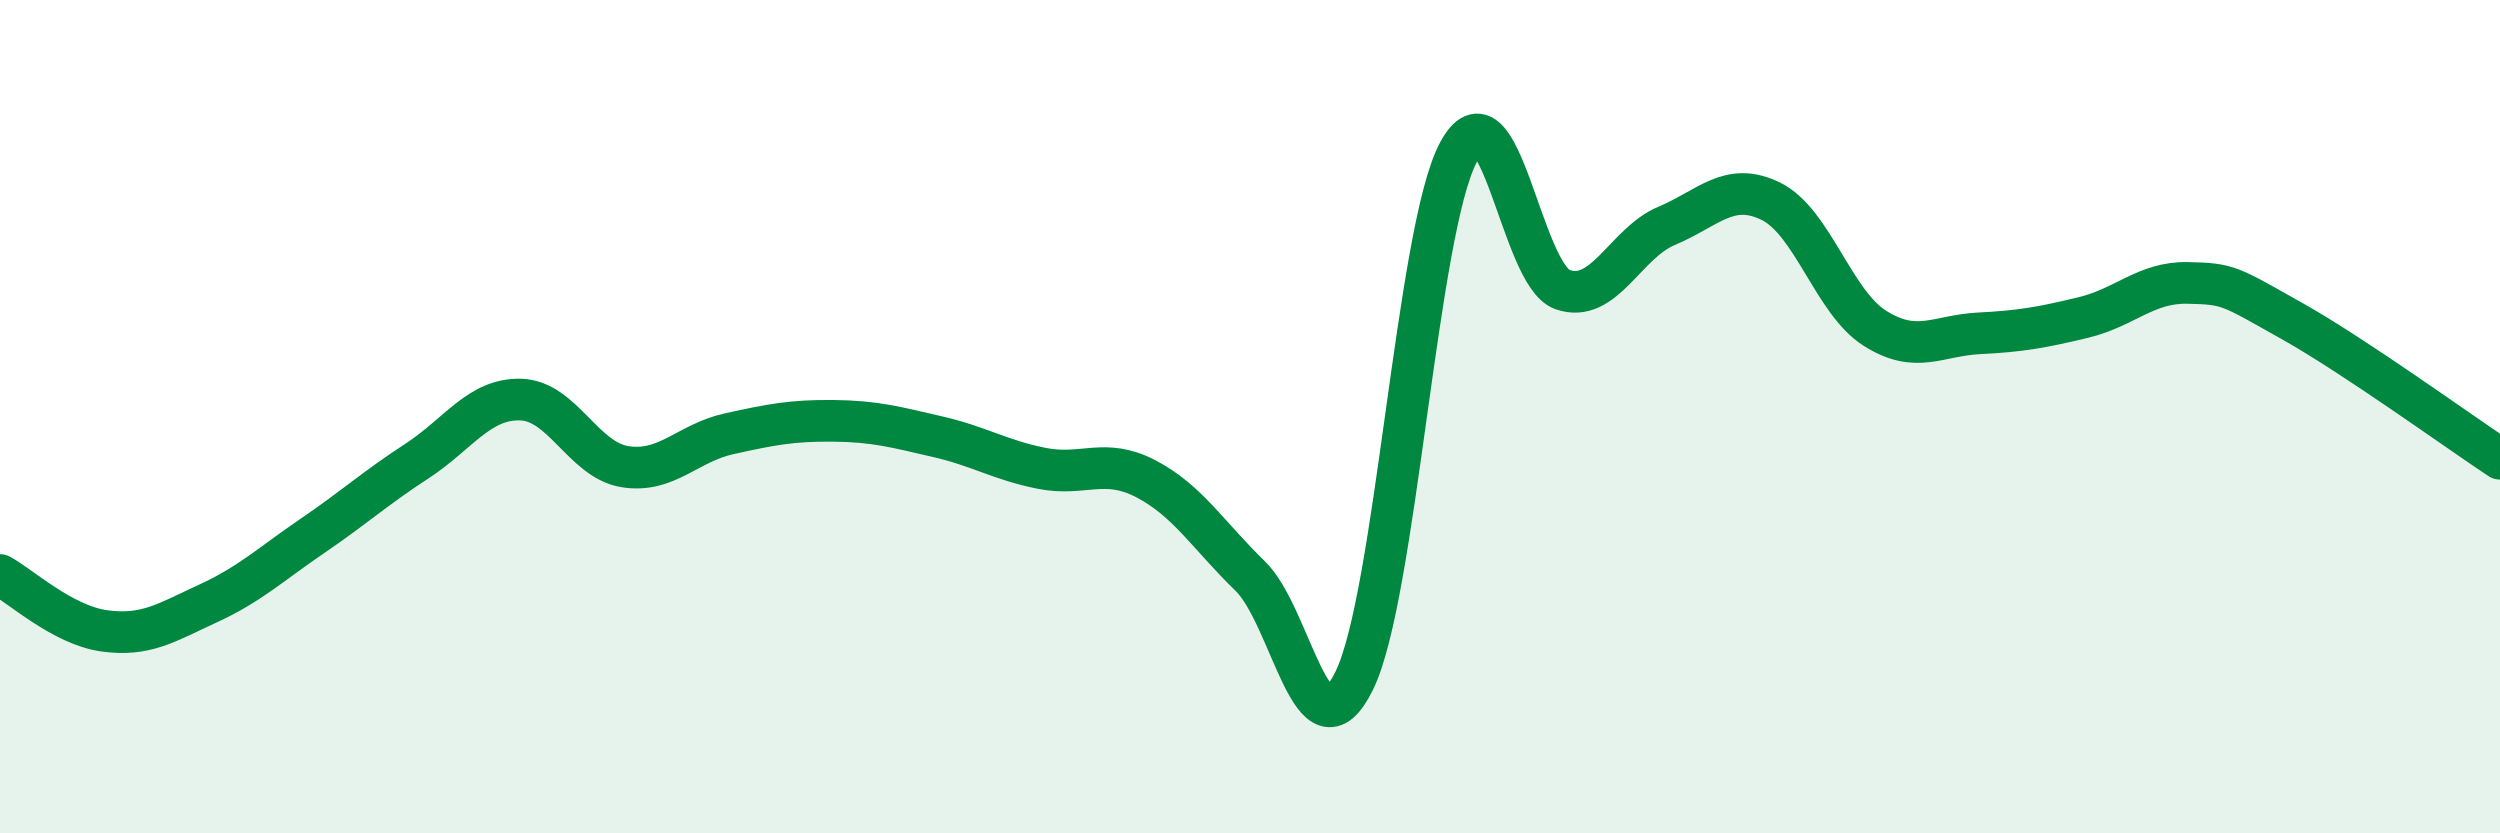
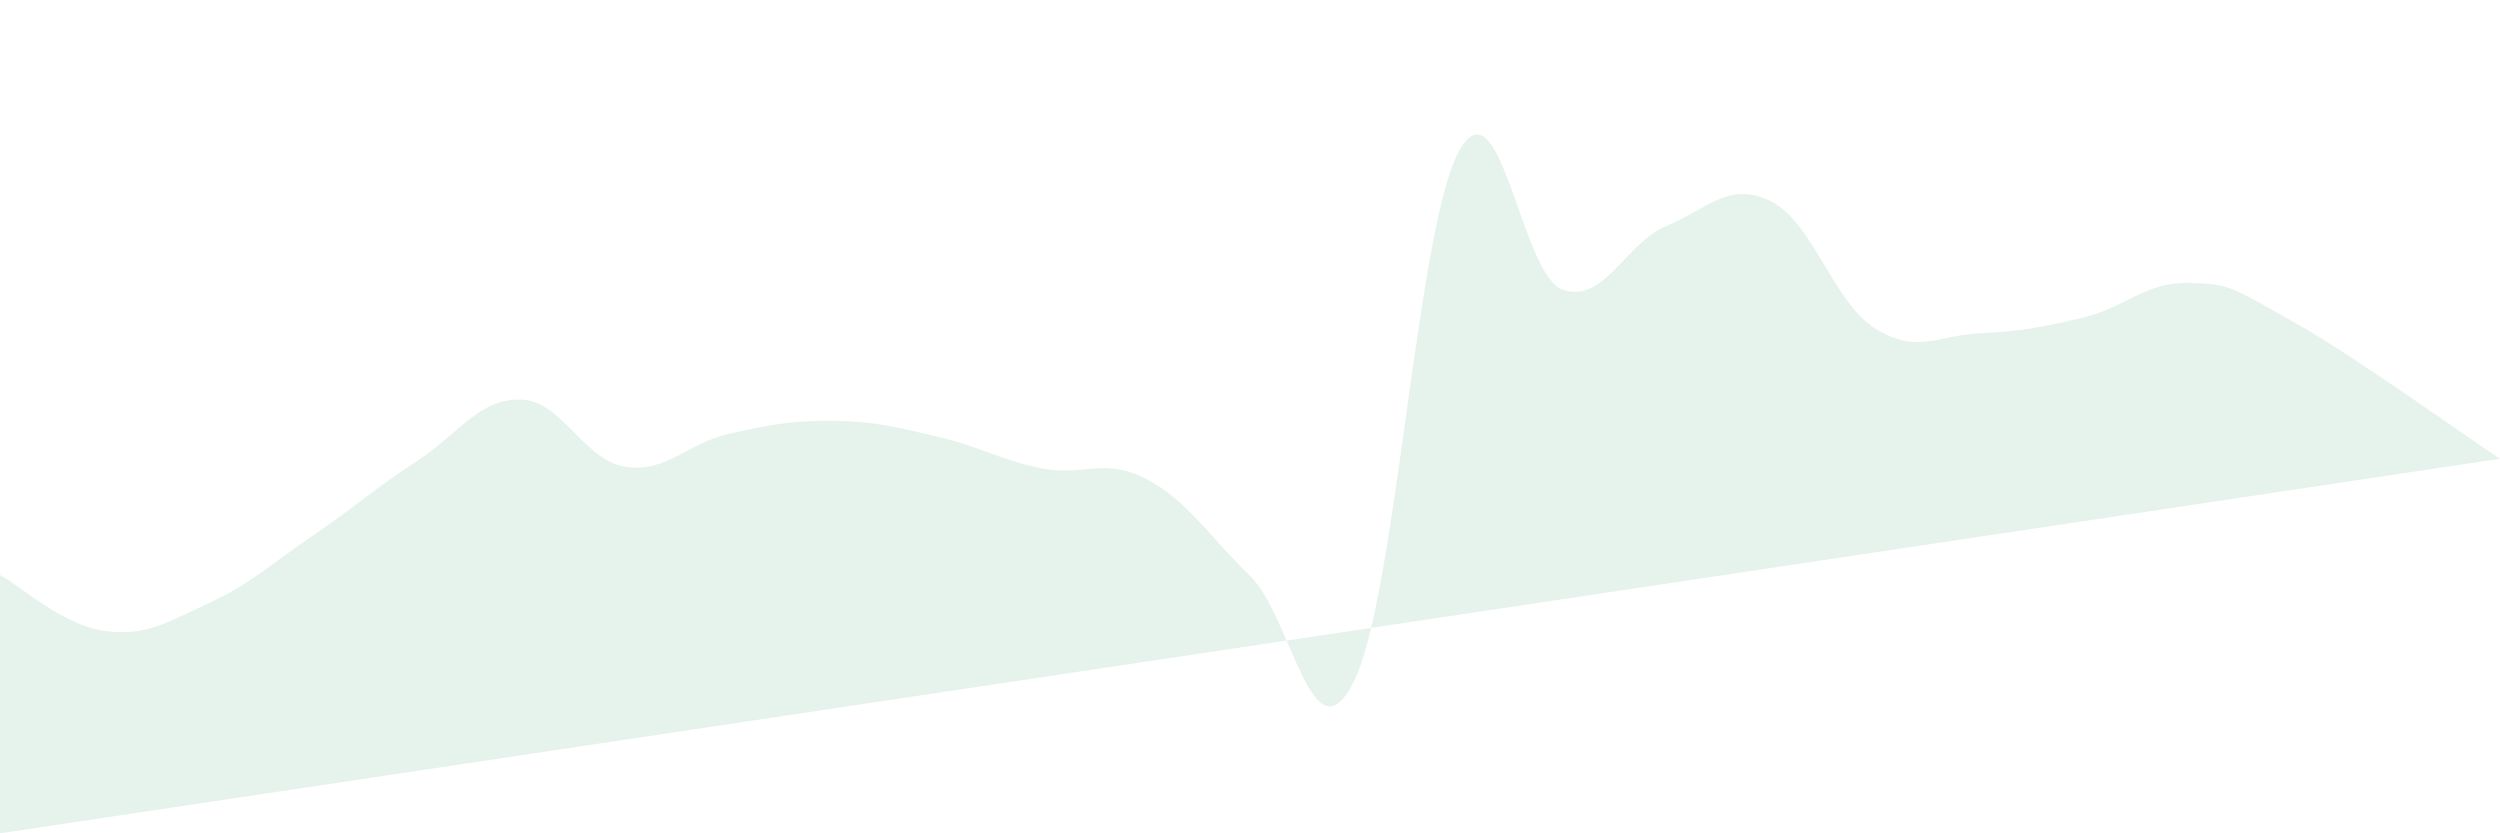
<svg xmlns="http://www.w3.org/2000/svg" width="60" height="20" viewBox="0 0 60 20">
-   <path d="M 0,13.8 C 0.5,14.07 1.5,15 2.5,15.14 C 3.5,15.28 4,14.94 5,14.48 C 6,14.02 6.5,13.54 7.5,12.86 C 8.5,12.18 9,11.72 10,11.07 C 11,10.42 11.5,9.56 12.5,9.59 C 13.5,9.62 14,11.04 15,11.2 C 16,11.36 16.5,10.63 17.5,10.41 C 18.5,10.19 19,10.09 20,10.1 C 21,10.11 21.5,10.25 22.5,10.48 C 23.5,10.71 24,11.04 25,11.24 C 26,11.44 26.5,10.97 27.5,11.49 C 28.5,12.01 29,12.85 30,13.82 C 31,14.79 31.5,18.37 32.5,16.34 C 33.5,14.31 34,5.54 35,3.66 C 36,1.78 36.5,6.6 37.5,6.95 C 38.5,7.3 39,5.84 40,5.42 C 41,5 41.5,4.34 42.5,4.83 C 43.5,5.32 44,7.25 45,7.88 C 46,8.51 46.5,8.05 47.5,8 C 48.5,7.95 49,7.86 50,7.62 C 51,7.38 51.5,6.77 52.5,6.79 C 53.5,6.81 53.5,6.86 55,7.7 C 56.5,8.54 59,10.35 60,11.01L60 20L0 20Z" fill="#008740" opacity="0.1" stroke-linecap="round" stroke-linejoin="round" />
-   <path d="M 0,13.8 C 0.5,14.07 1.5,15 2.5,15.14 C 3.5,15.28 4,14.94 5,14.48 C 6,14.02 6.5,13.54 7.5,12.86 C 8.5,12.18 9,11.72 10,11.07 C 11,10.42 11.5,9.56 12.5,9.59 C 13.5,9.62 14,11.04 15,11.2 C 16,11.36 16.5,10.63 17.5,10.41 C 18.5,10.19 19,10.09 20,10.1 C 21,10.11 21.5,10.25 22.5,10.48 C 23.5,10.71 24,11.04 25,11.24 C 26,11.44 26.5,10.97 27.5,11.49 C 28.5,12.01 29,12.85 30,13.82 C 31,14.79 31.5,18.37 32.5,16.34 C 33.5,14.31 34,5.54 35,3.66 C 36,1.78 36.5,6.6 37.5,6.95 C 38.5,7.3 39,5.84 40,5.42 C 41,5 41.5,4.34 42.5,4.83 C 43.5,5.32 44,7.25 45,7.88 C 46,8.51 46.5,8.05 47.5,8 C 48.5,7.95 49,7.86 50,7.62 C 51,7.38 51.5,6.77 52.5,6.79 C 53.5,6.81 53.5,6.86 55,7.7 C 56.5,8.54 59,10.35 60,11.01" stroke="#008740" stroke-width="1" fill="none" stroke-linecap="round" stroke-linejoin="round" />
+   <path d="M 0,13.8 C 0.5,14.07 1.5,15 2.5,15.14 C 3.5,15.28 4,14.94 5,14.48 C 6,14.02 6.5,13.54 7.5,12.86 C 8.5,12.18 9,11.72 10,11.07 C 11,10.42 11.5,9.56 12.5,9.59 C 13.5,9.62 14,11.04 15,11.2 C 16,11.36 16.5,10.63 17.5,10.41 C 18.5,10.19 19,10.09 20,10.1 C 21,10.11 21.5,10.25 22.5,10.48 C 23.5,10.71 24,11.04 25,11.24 C 26,11.44 26.5,10.97 27.5,11.49 C 28.5,12.01 29,12.85 30,13.82 C 31,14.79 31.5,18.37 32.5,16.34 C 33.5,14.31 34,5.54 35,3.66 C 36,1.78 36.5,6.6 37.5,6.95 C 38.5,7.3 39,5.84 40,5.42 C 41,5 41.5,4.34 42.5,4.83 C 43.5,5.32 44,7.25 45,7.88 C 46,8.51 46.5,8.05 47.5,8 C 48.5,7.95 49,7.86 50,7.62 C 51,7.38 51.5,6.77 52.5,6.79 C 53.5,6.81 53.5,6.86 55,7.7 C 56.5,8.54 59,10.35 60,11.01L0 20Z" fill="#008740" opacity="0.1" stroke-linecap="round" stroke-linejoin="round" />
</svg>